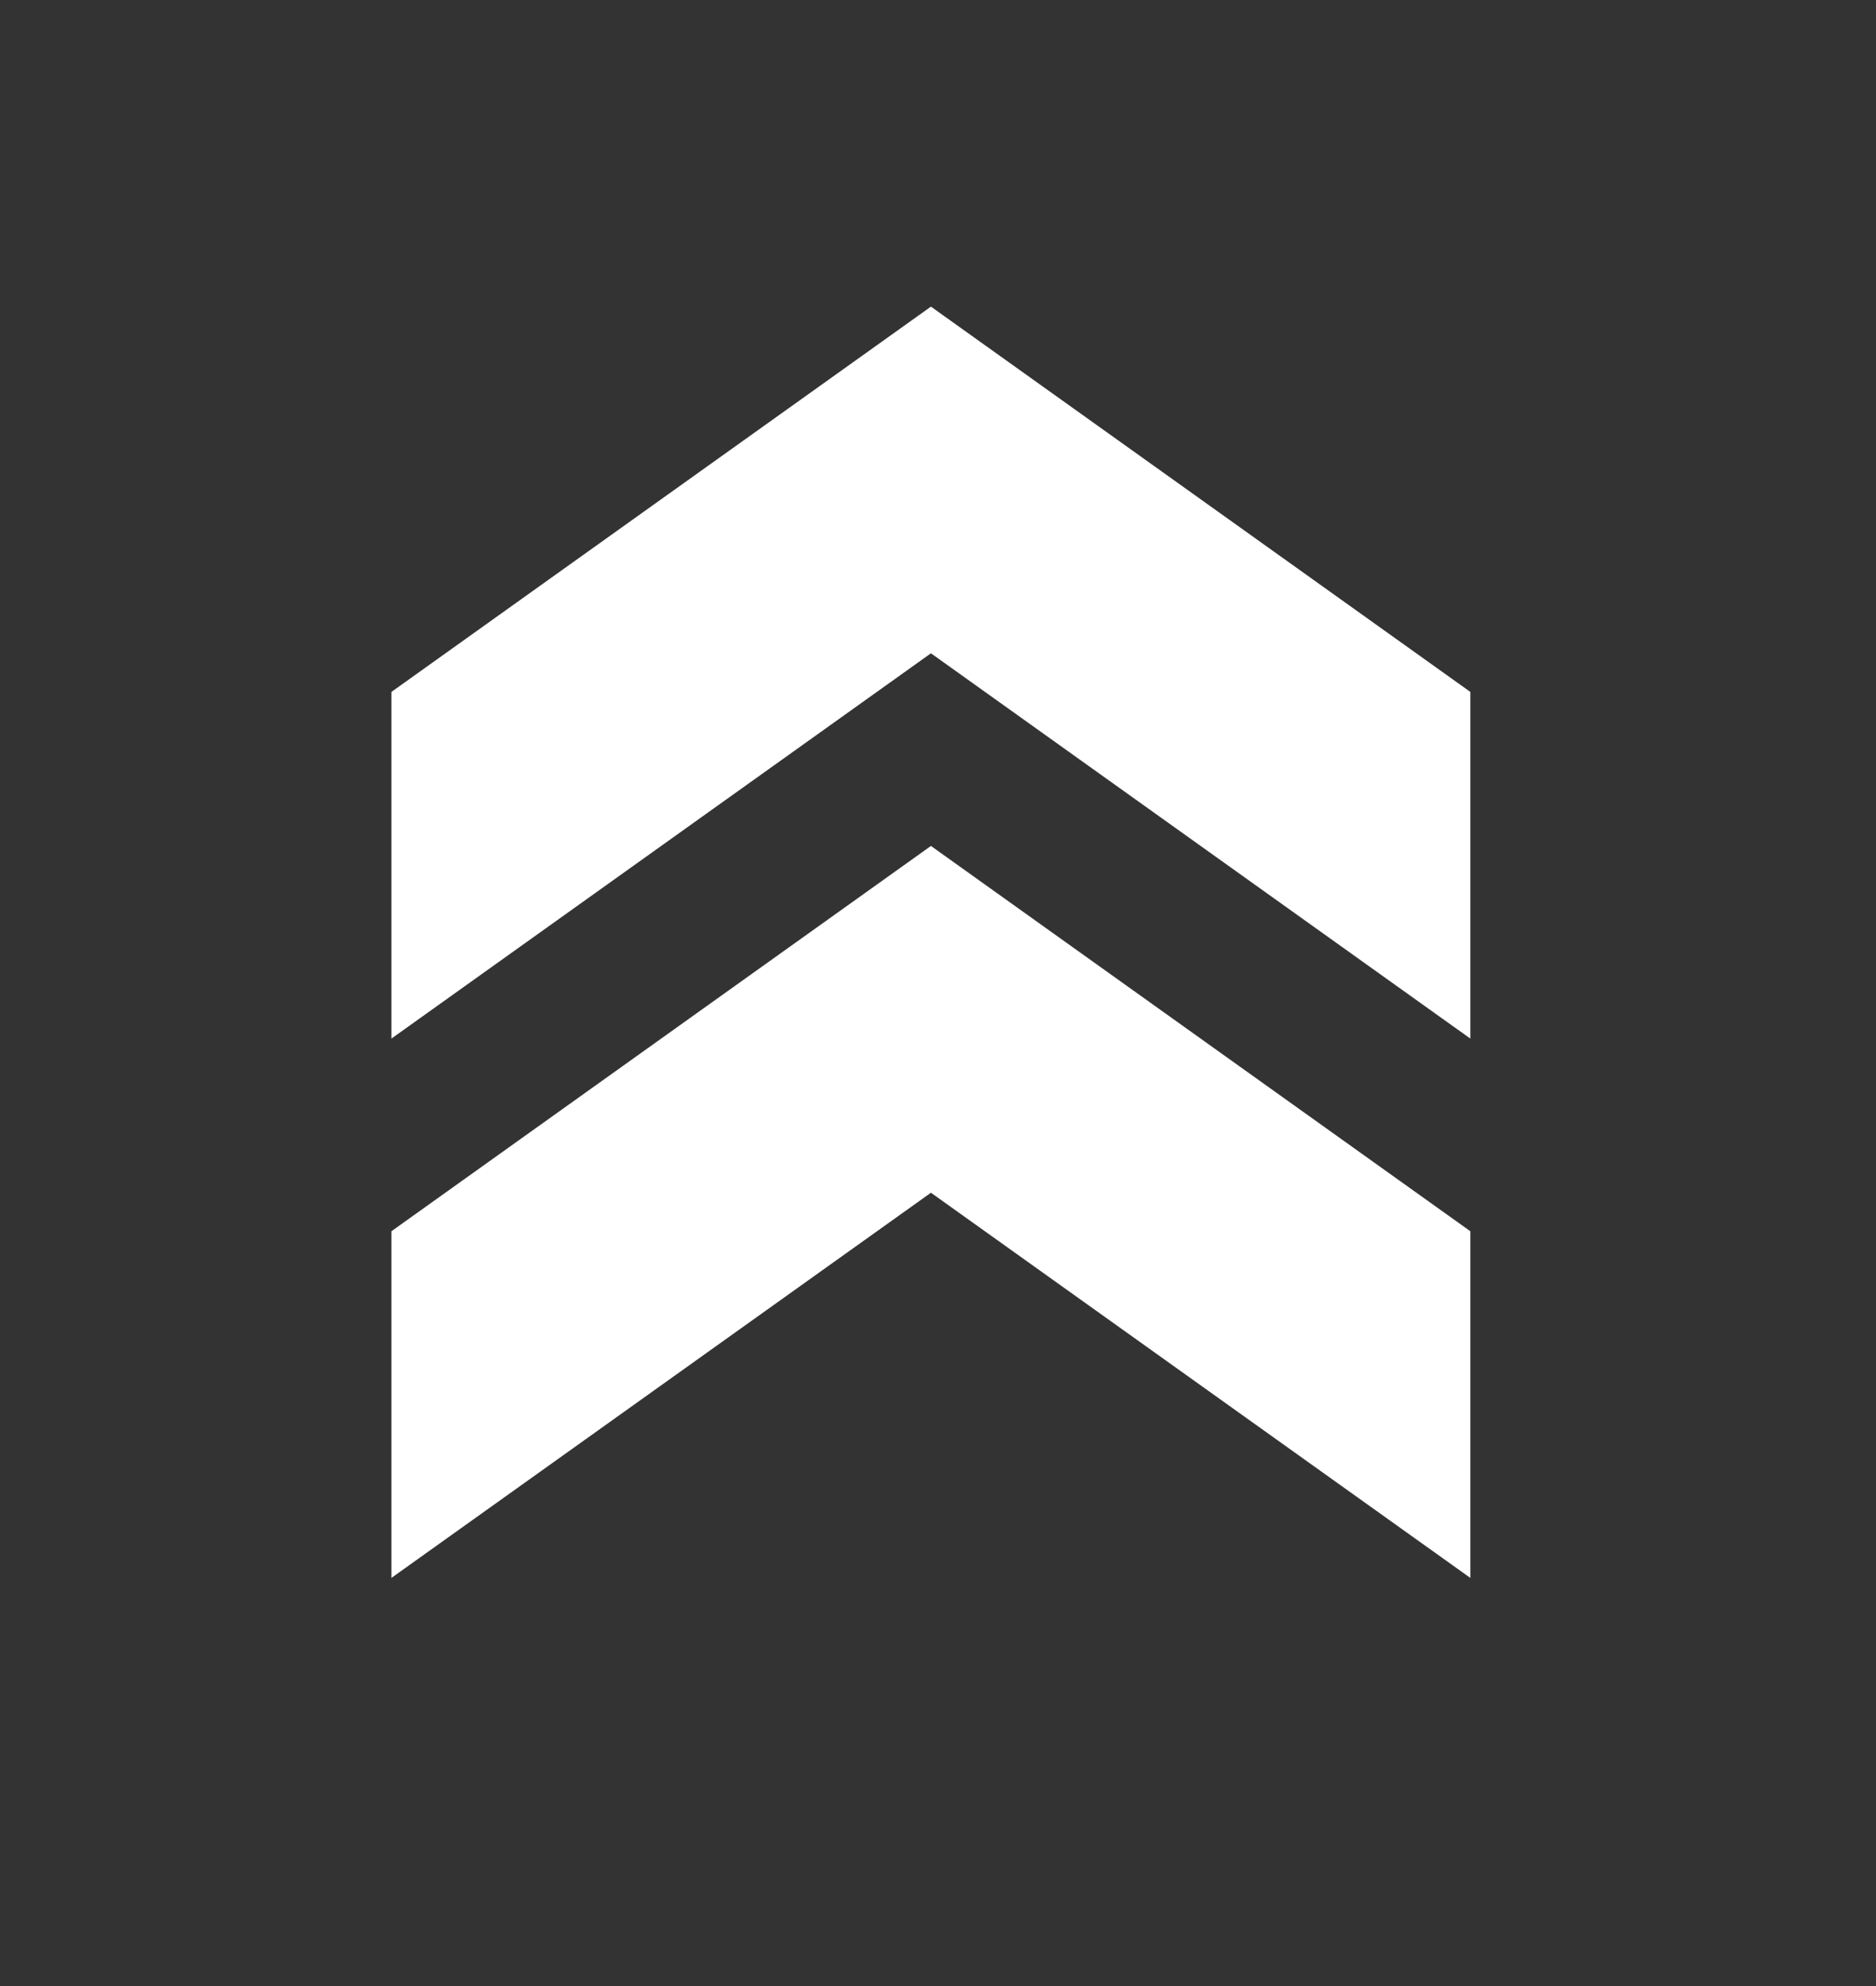
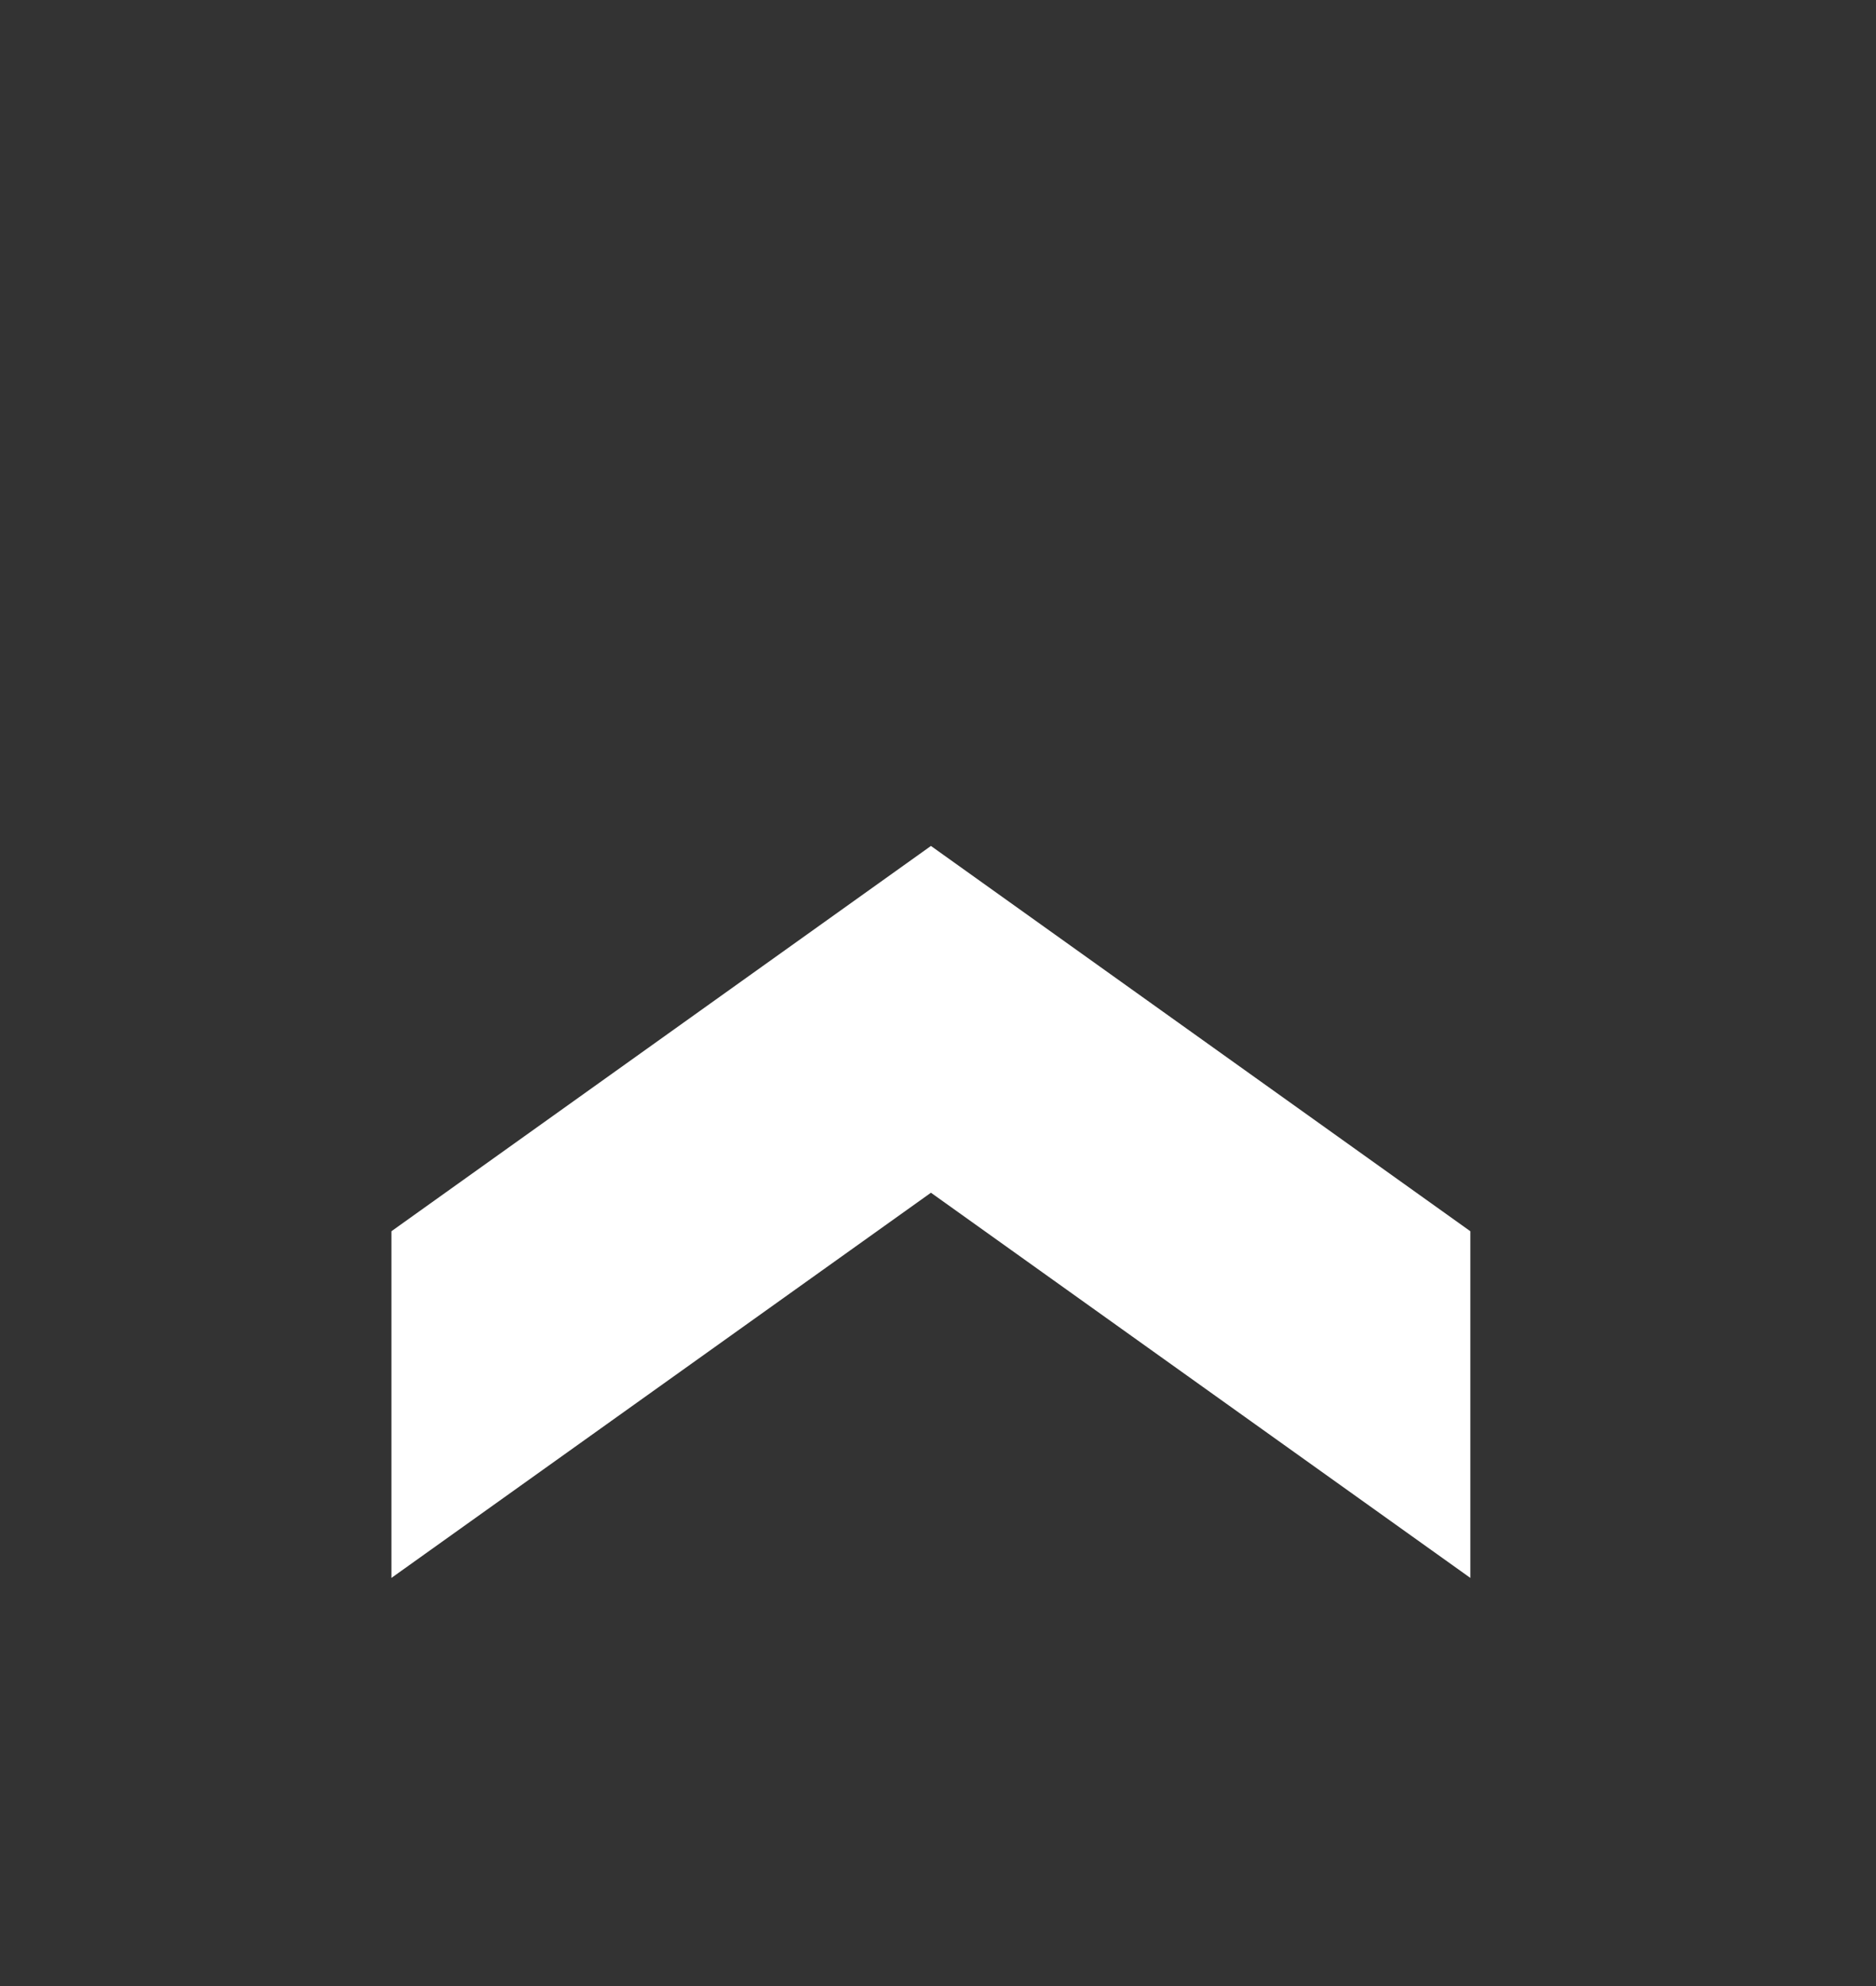
<svg xmlns="http://www.w3.org/2000/svg" width="17" height="18" viewBox="0 0 17 18" fill="none">
  <rect x="0" y="0" width="17" height="18" fill="#333333" stroke="none" />
  <g id="ic:outline-double-arrow">
-     <path id="Vector" d="M3.547 6.271V9.413L8.436 5.921L13.324 9.413V6.271L8.436 2.779L3.547 6.271Z" fill="white" />
    <path id="Vector_2" d="M3.547 11.159V14.301L8.436 10.81L13.324 14.301V11.159L8.436 7.667L3.547 11.159Z" fill="white" />
  </g>
</svg>